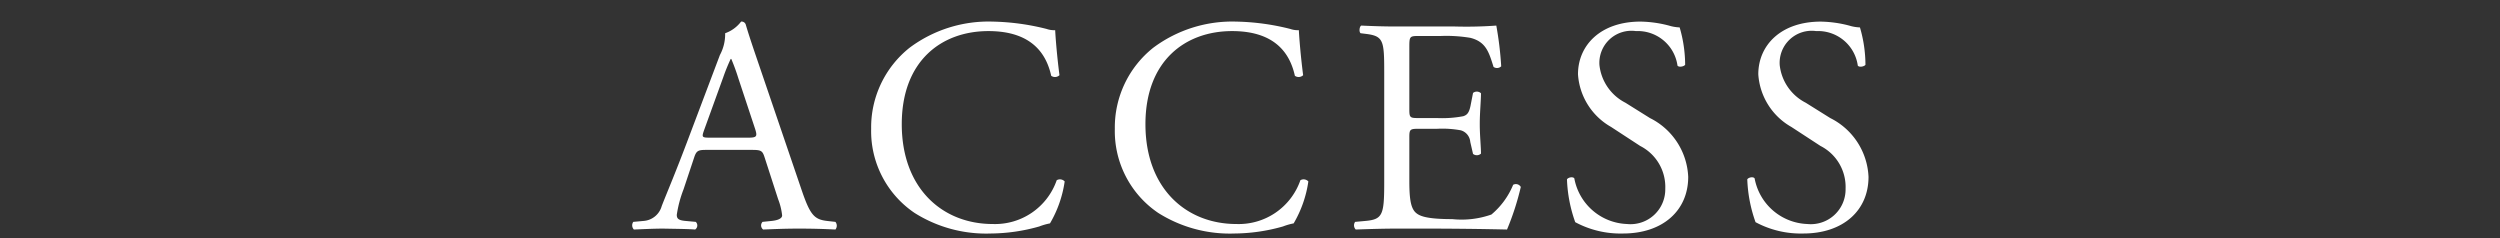
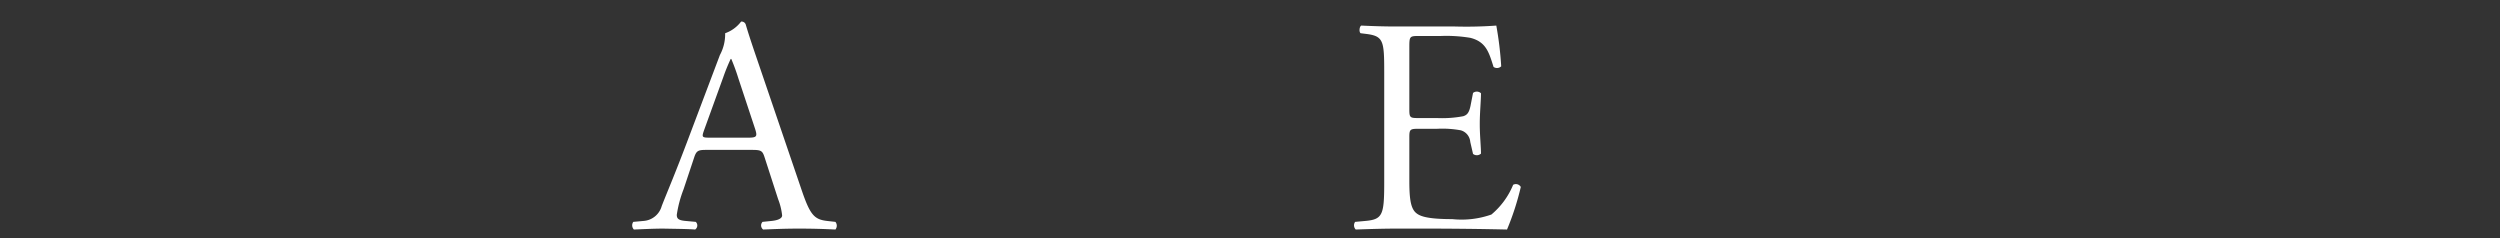
<svg xmlns="http://www.w3.org/2000/svg" viewBox="0 0 147 14" width="147" height="14">
  <rect x="0" y="0" width="147" height="14" fill="#333333" stroke="none" />
  <defs>
    <style>.cls-1{fill:#fff;}</style>
  </defs>
  <g id="レイヤー_1" data-name="レイヤー 1">
    <path class="cls-1" d="M44.962,9.264c-.126-.396-.198-.45-.738-.45H41.505c-.45,0-.558.054-.684.433l-.63,1.891a6.877,6.877,0,0,0-.396,1.494c0,.216.09.324.522.36l.594.054a.29.29,0,0,1-.036.45c-.468-.036-1.026-.036-1.873-.054-.594,0-1.242.036-1.729.054a.355.355,0,0,1-.036-.45l.594-.054a1.197,1.197,0,0,0,1.08-.882c.324-.829.828-1.999,1.584-4.015l1.836-4.861A2.579,2.579,0,0,0,42.639,1.954,2.018,2.018,0,0,0,43.576,1.27a.255.255,0,0,1,.27.162c.234.792.522,1.62.792,2.413l2.467,7.238c.522,1.548.756,1.818,1.531,1.909l.486.054a.353.353,0,0,1,0,.45c-.738-.036-1.368-.054-2.179-.054-.864,0-1.548.036-2.07.054a.302.302,0,0,1-.036-.45l.522-.054c.378-.036.63-.145.63-.324a3.68,3.68,0,0,0-.234-.954ZM41.397,7.662c-.144.415-.126.433.378.433H43.99c.522,0,.558-.072.396-.559l-.972-2.935a11.871,11.871,0,0,0-.414-1.134h-.036a10.948,10.948,0,0,0-.432,1.062Z" />
-     <path class="cls-1" d="M53.493,2.8A7.758,7.758,0,0,1,58.354,1.27a13.904,13.904,0,0,1,3.187.432,1.341,1.341,0,0,0,.504.072c.018.414.108,1.549.252,2.647a.38.38,0,0,1-.486.036c-.27-1.224-1.081-2.629-3.691-2.629-2.755,0-5.096,1.747-5.096,5.474,0,3.781,2.395,5.87,5.348,5.87a3.838,3.838,0,0,0,3.763-2.575.378.378,0,0,1,.468.072,6.773,6.773,0,0,1-.864,2.466,3.604,3.604,0,0,0-.63.181A10.63,10.63,0,0,1,58.264,13.73,7.887,7.887,0,0,1,53.781,12.523a5.805,5.805,0,0,1-2.557-4.952A5.981,5.981,0,0,1,53.493,2.8Z" />
-     <path class="cls-1" d="M67.821,2.8A7.758,7.758,0,0,1,72.682,1.27a13.904,13.904,0,0,1,3.187.432,1.341,1.341,0,0,0,.504.072c.018.414.108,1.549.252,2.647a.38.38,0,0,1-.486.036c-.27-1.224-1.081-2.629-3.691-2.629-2.755,0-5.096,1.747-5.096,5.474,0,3.781,2.395,5.87,5.348,5.87a3.838,3.838,0,0,0,3.763-2.575.378.378,0,0,1,.468.072,6.773,6.773,0,0,1-.864,2.466,3.604,3.604,0,0,0-.63.181,10.63,10.63,0,0,1-2.845.414,7.887,7.887,0,0,1-4.483-1.207A5.805,5.805,0,0,1,65.552,7.572,5.981,5.981,0,0,1,67.821,2.8Z" />
    <path class="cls-1" d="M81.392,4.259c0-1.873-.036-2.143-1.098-2.269L80.006,1.954c-.108-.072-.072-.396.036-.45.774.036,1.387.054,2.125.054h3.385a24.296,24.296,0,0,0,2.431-.054,20.182,20.182,0,0,1,.288,2.395.354.354,0,0,1-.45.036c-.27-.847-.432-1.477-1.368-1.711a8.616,8.616,0,0,0-1.747-.108H83.409c-.54,0-.54.036-.54.72V6.438c0,.504.054.504.594.504h1.044a6.661,6.661,0,0,0,1.531-.108c.216-.072.342-.18.432-.63l.144-.738a.355.355,0,0,1,.468.018c0,.432-.072,1.134-.072,1.818,0,.648.072,1.333.072,1.729a.356.356,0,0,1-.468.018l-.162-.702a.771.771,0,0,0-.558-.685,6.043,6.043,0,0,0-1.387-.09H83.463c-.541,0-.594.018-.594.486v2.539c0,.955.054,1.567.342,1.873.216.216.594.414,2.179.414a5.266,5.266,0,0,0,2.305-.27,4.515,4.515,0,0,0,1.278-1.747.331.331,0,0,1,.45.126,15.705,15.705,0,0,1-.81,2.503c-1.621-.036-3.223-.054-4.826-.054H82.167c-.774,0-1.387.018-2.449.054a.349.349,0,0,1-.036-.45l.594-.054c1.026-.09,1.116-.36,1.116-2.251Z" />
-     <path class="cls-1" d="M95.433,13.73a5.62,5.62,0,0,1-2.809-.666,8.326,8.326,0,0,1-.486-2.521c.09-.126.36-.162.432-.054a3.276,3.276,0,0,0,3.097,2.683,2.045,2.045,0,0,0,2.251-2.07,2.705,2.705,0,0,0-1.477-2.521L94.731,7.464A3.841,3.841,0,0,1,92.786,4.367c0-1.71,1.333-3.097,3.673-3.097a6.935,6.935,0,0,1,1.674.234,2.428,2.428,0,0,0,.63.107,7.877,7.877,0,0,1,.324,2.197c-.072.107-.36.162-.45.054A2.359,2.359,0,0,0,96.19,1.828a1.886,1.886,0,0,0-2.143,1.999A2.832,2.832,0,0,0,95.577,6.042l1.44.9a4.055,4.055,0,0,1,2.25,3.457C99.268,12.379,97.774,13.73,95.433,13.73Z" />
-     <path class="cls-1" d="M106.035,13.73a5.62,5.62,0,0,1-2.809-.666,8.326,8.326,0,0,1-.486-2.521c.09-.126.36-.162.432-.054a3.276,3.276,0,0,0,3.097,2.683,2.045,2.045,0,0,0,2.251-2.07,2.705,2.705,0,0,0-1.477-2.521l-1.71-1.116a3.841,3.841,0,0,1-1.945-3.097c0-1.71,1.333-3.097,3.673-3.097a6.935,6.935,0,0,1,1.674.234,2.428,2.428,0,0,0,.63.107,7.877,7.877,0,0,1,.324,2.197c-.072.107-.36.162-.45.054a2.359,2.359,0,0,0-2.449-2.035,1.886,1.886,0,0,0-2.143,1.999A2.832,2.832,0,0,0,106.179,6.042l1.44.9a4.055,4.055,0,0,1,2.25,3.457C109.87,12.379,108.376,13.73,106.035,13.73Z" />
  </g>
</svg>